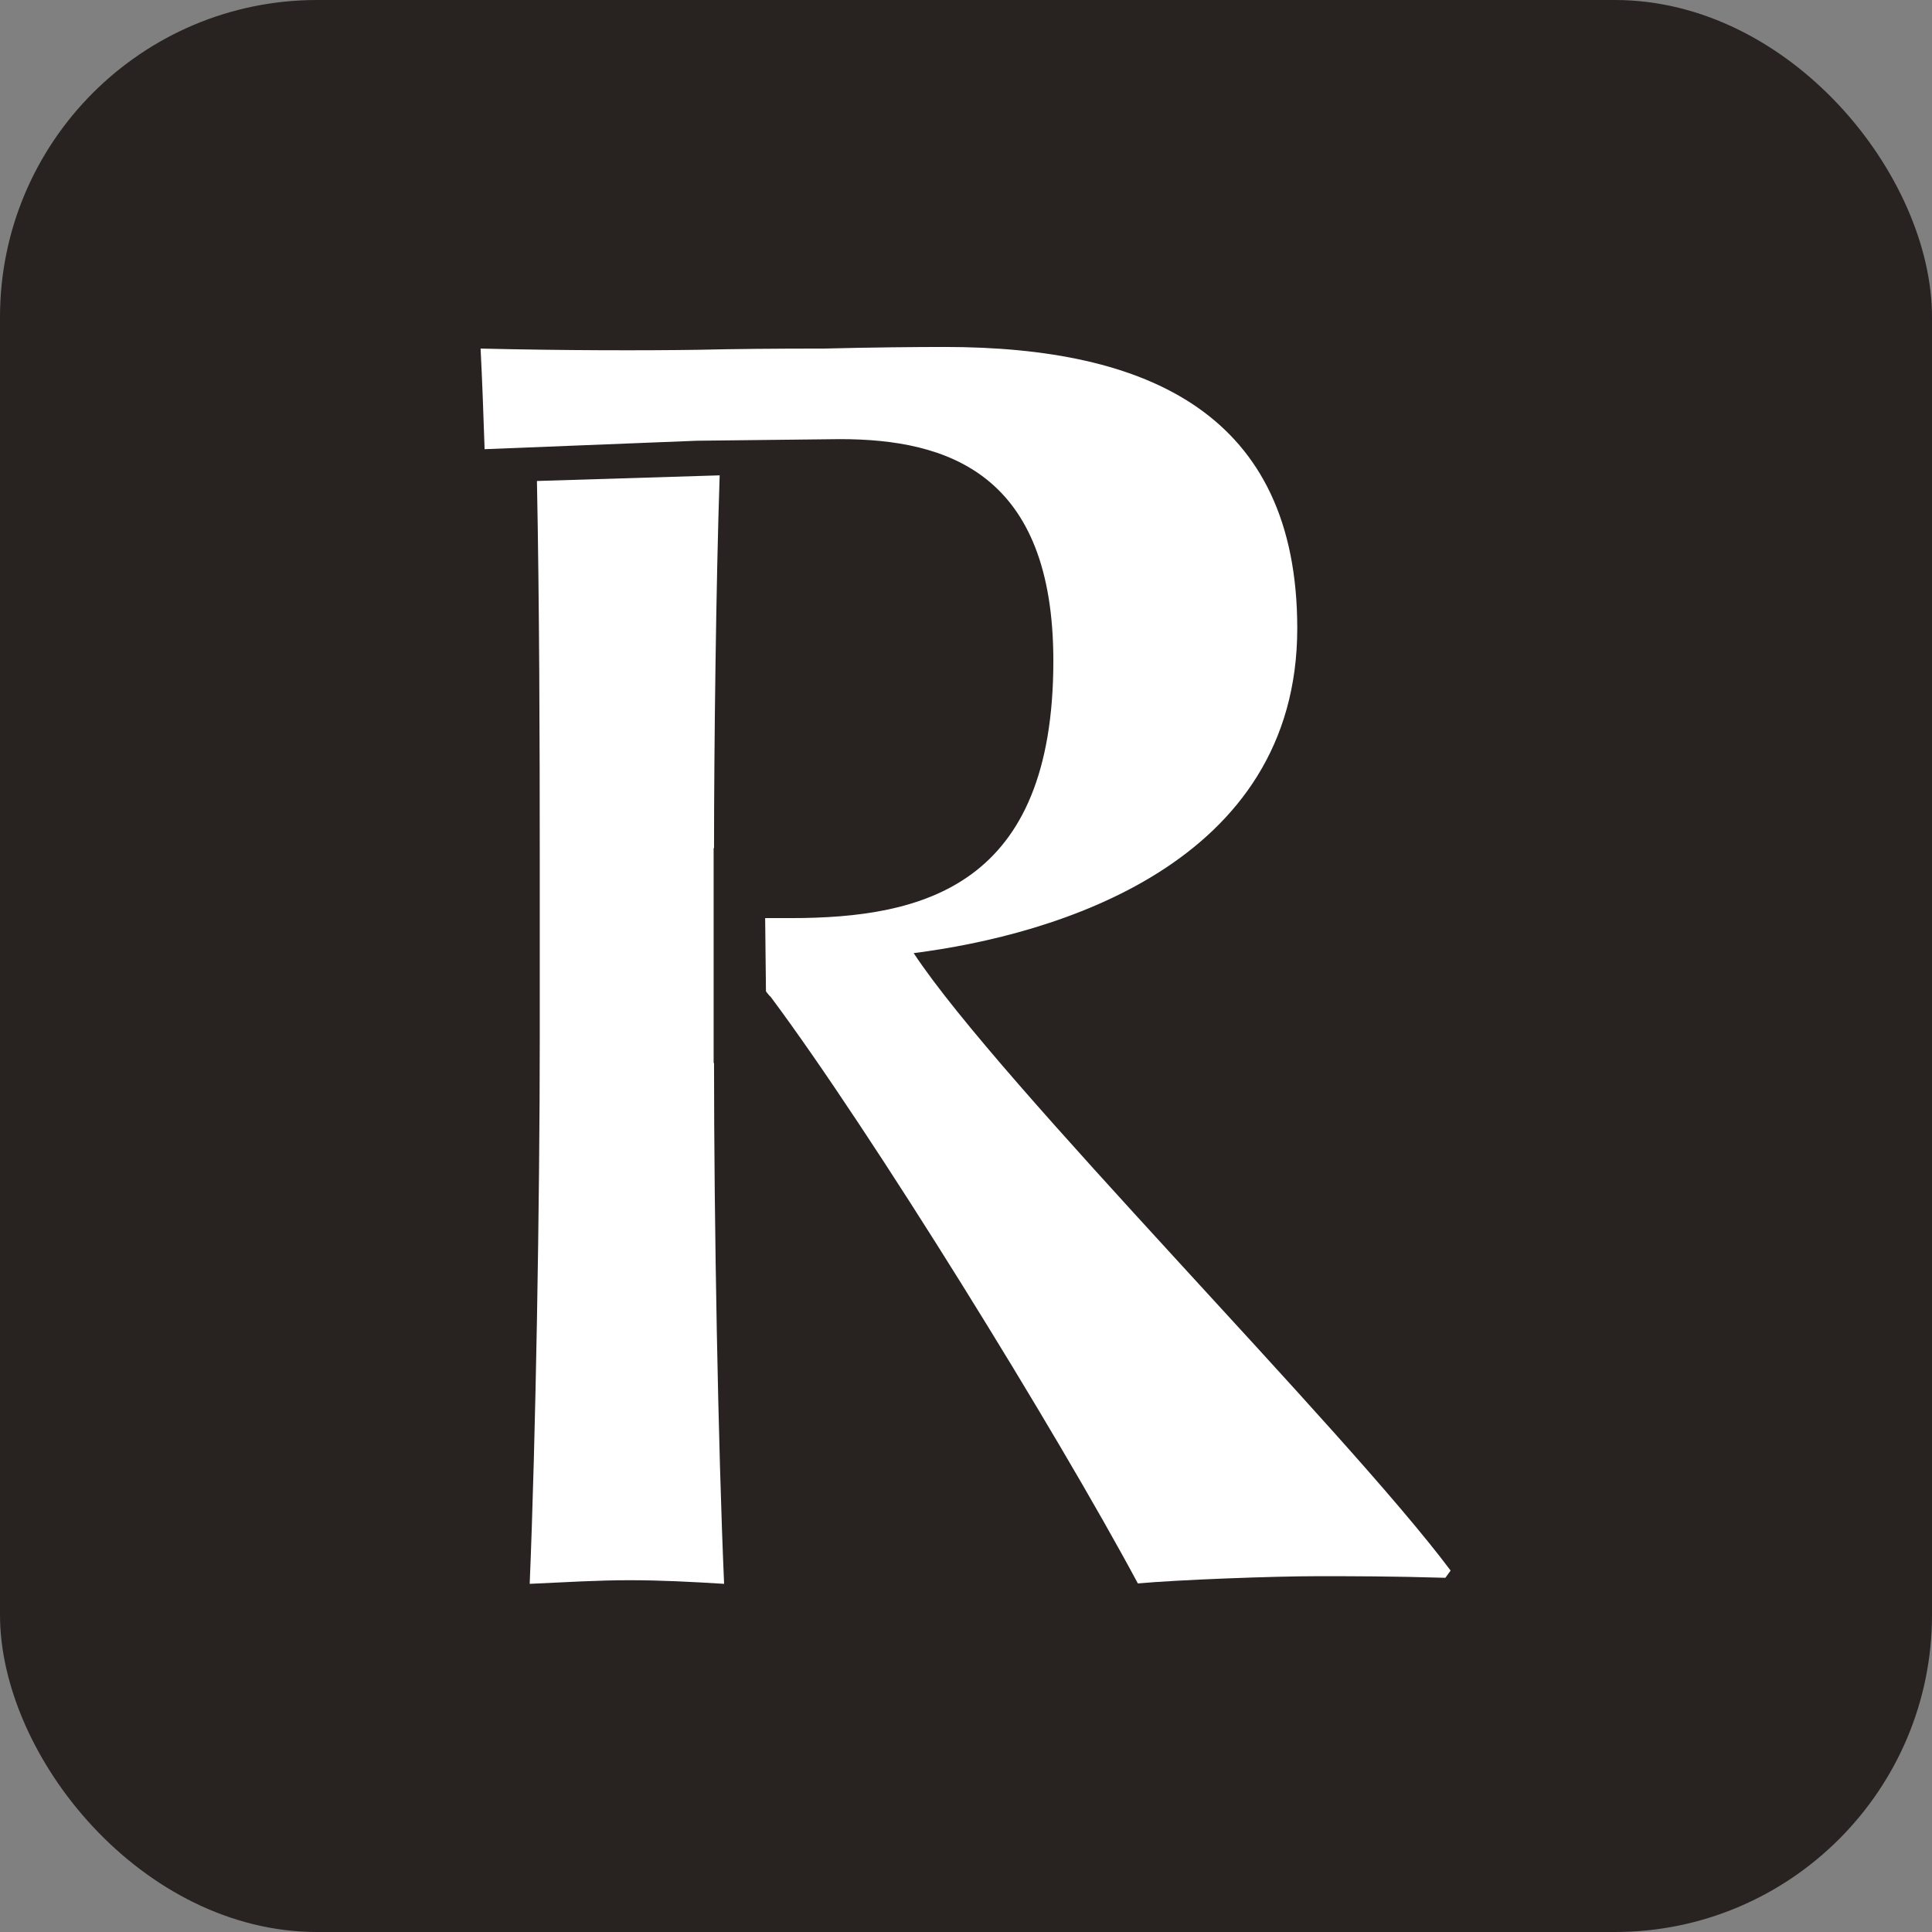
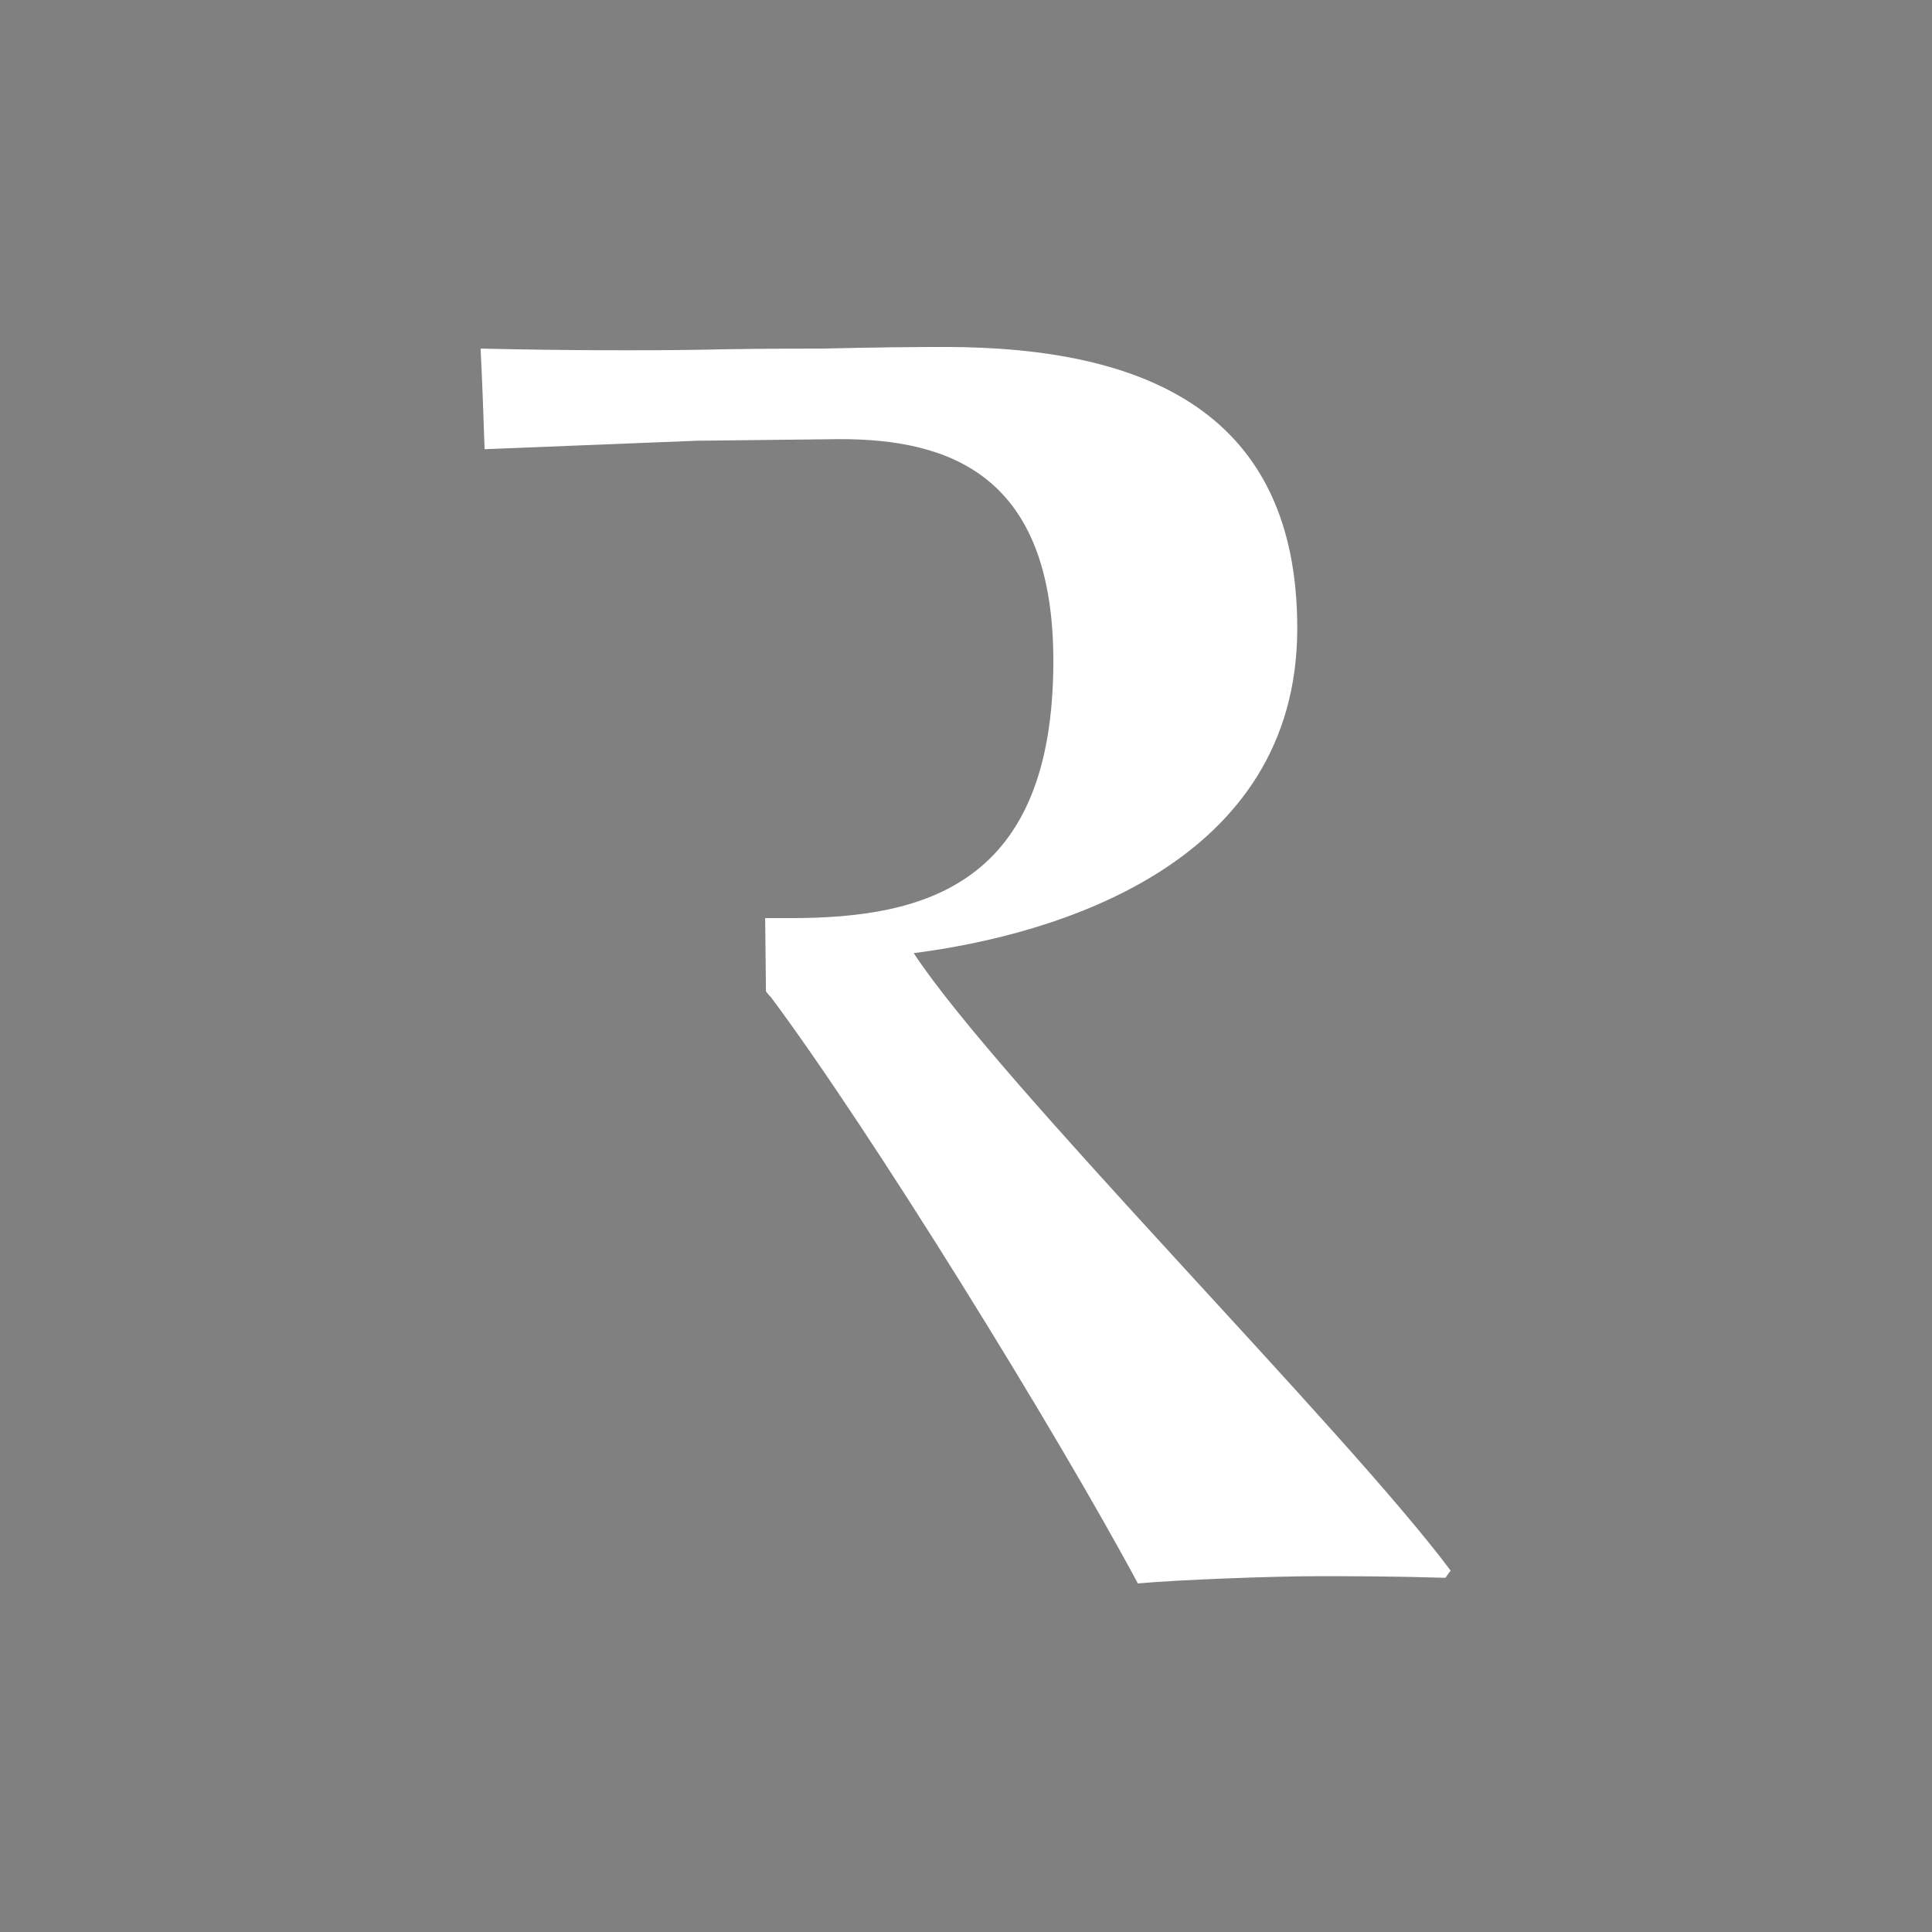
<svg xmlns="http://www.w3.org/2000/svg" id="_レイヤー_1" data-name="レイヤー 1" viewBox="0 0 48 48">
  <rect x="0" y="0" width="48" height="48" fill="#808080" stroke="none" />
  <defs>
    <style>
      .cls-1 {
        fill: #282221;
      }

      .cls-2 {
        fill: #fff;
      }
    </style>
  </defs>
-   <rect class="cls-1" y="0" width="48" height="48" rx="7.88" ry="7.88" />
  <g>
-     <path class="cls-2" d="M13.34,11.95c.06,3.03.07,6.46.07,9.38v4.48c0,4.03-.1,9.95-.25,13.54.89-.04,1.69-.09,2.48-.09s1.53.04,2.35.09c-.15-3.46-.25-8.97-.25-12.94h-.01v-5.34h.01c0-2.45.05-6.6.14-9.26" />
    <path class="cls-2" d="M20.87,10.91c2.68,0,5.3.86,5.3,5.51,0,5.59-3.22,6.39-6.53,6.39h-.63l.02,1.82s.08.11.12.14c2.5,3.35,7.11,10.82,9.12,14.57.98-.09,3.35-.18,4.47-.18.85,0,1.83,0,3.17.04l.13-.18c-2.64-3.53-11.19-12.08-13.34-15.34,3.53-.45,9.53-2.21,9.53-8.07,0-5.32-3.7-6.99-8.76-6.99-.67,0-1.83.01-3,.04-1.23,0-2.27.01-3.11.03-1.3.02-3.32.02-5.42-.03.04.77.07,1.62.1,2.5l5.27-.21" />
  </g>
</svg>